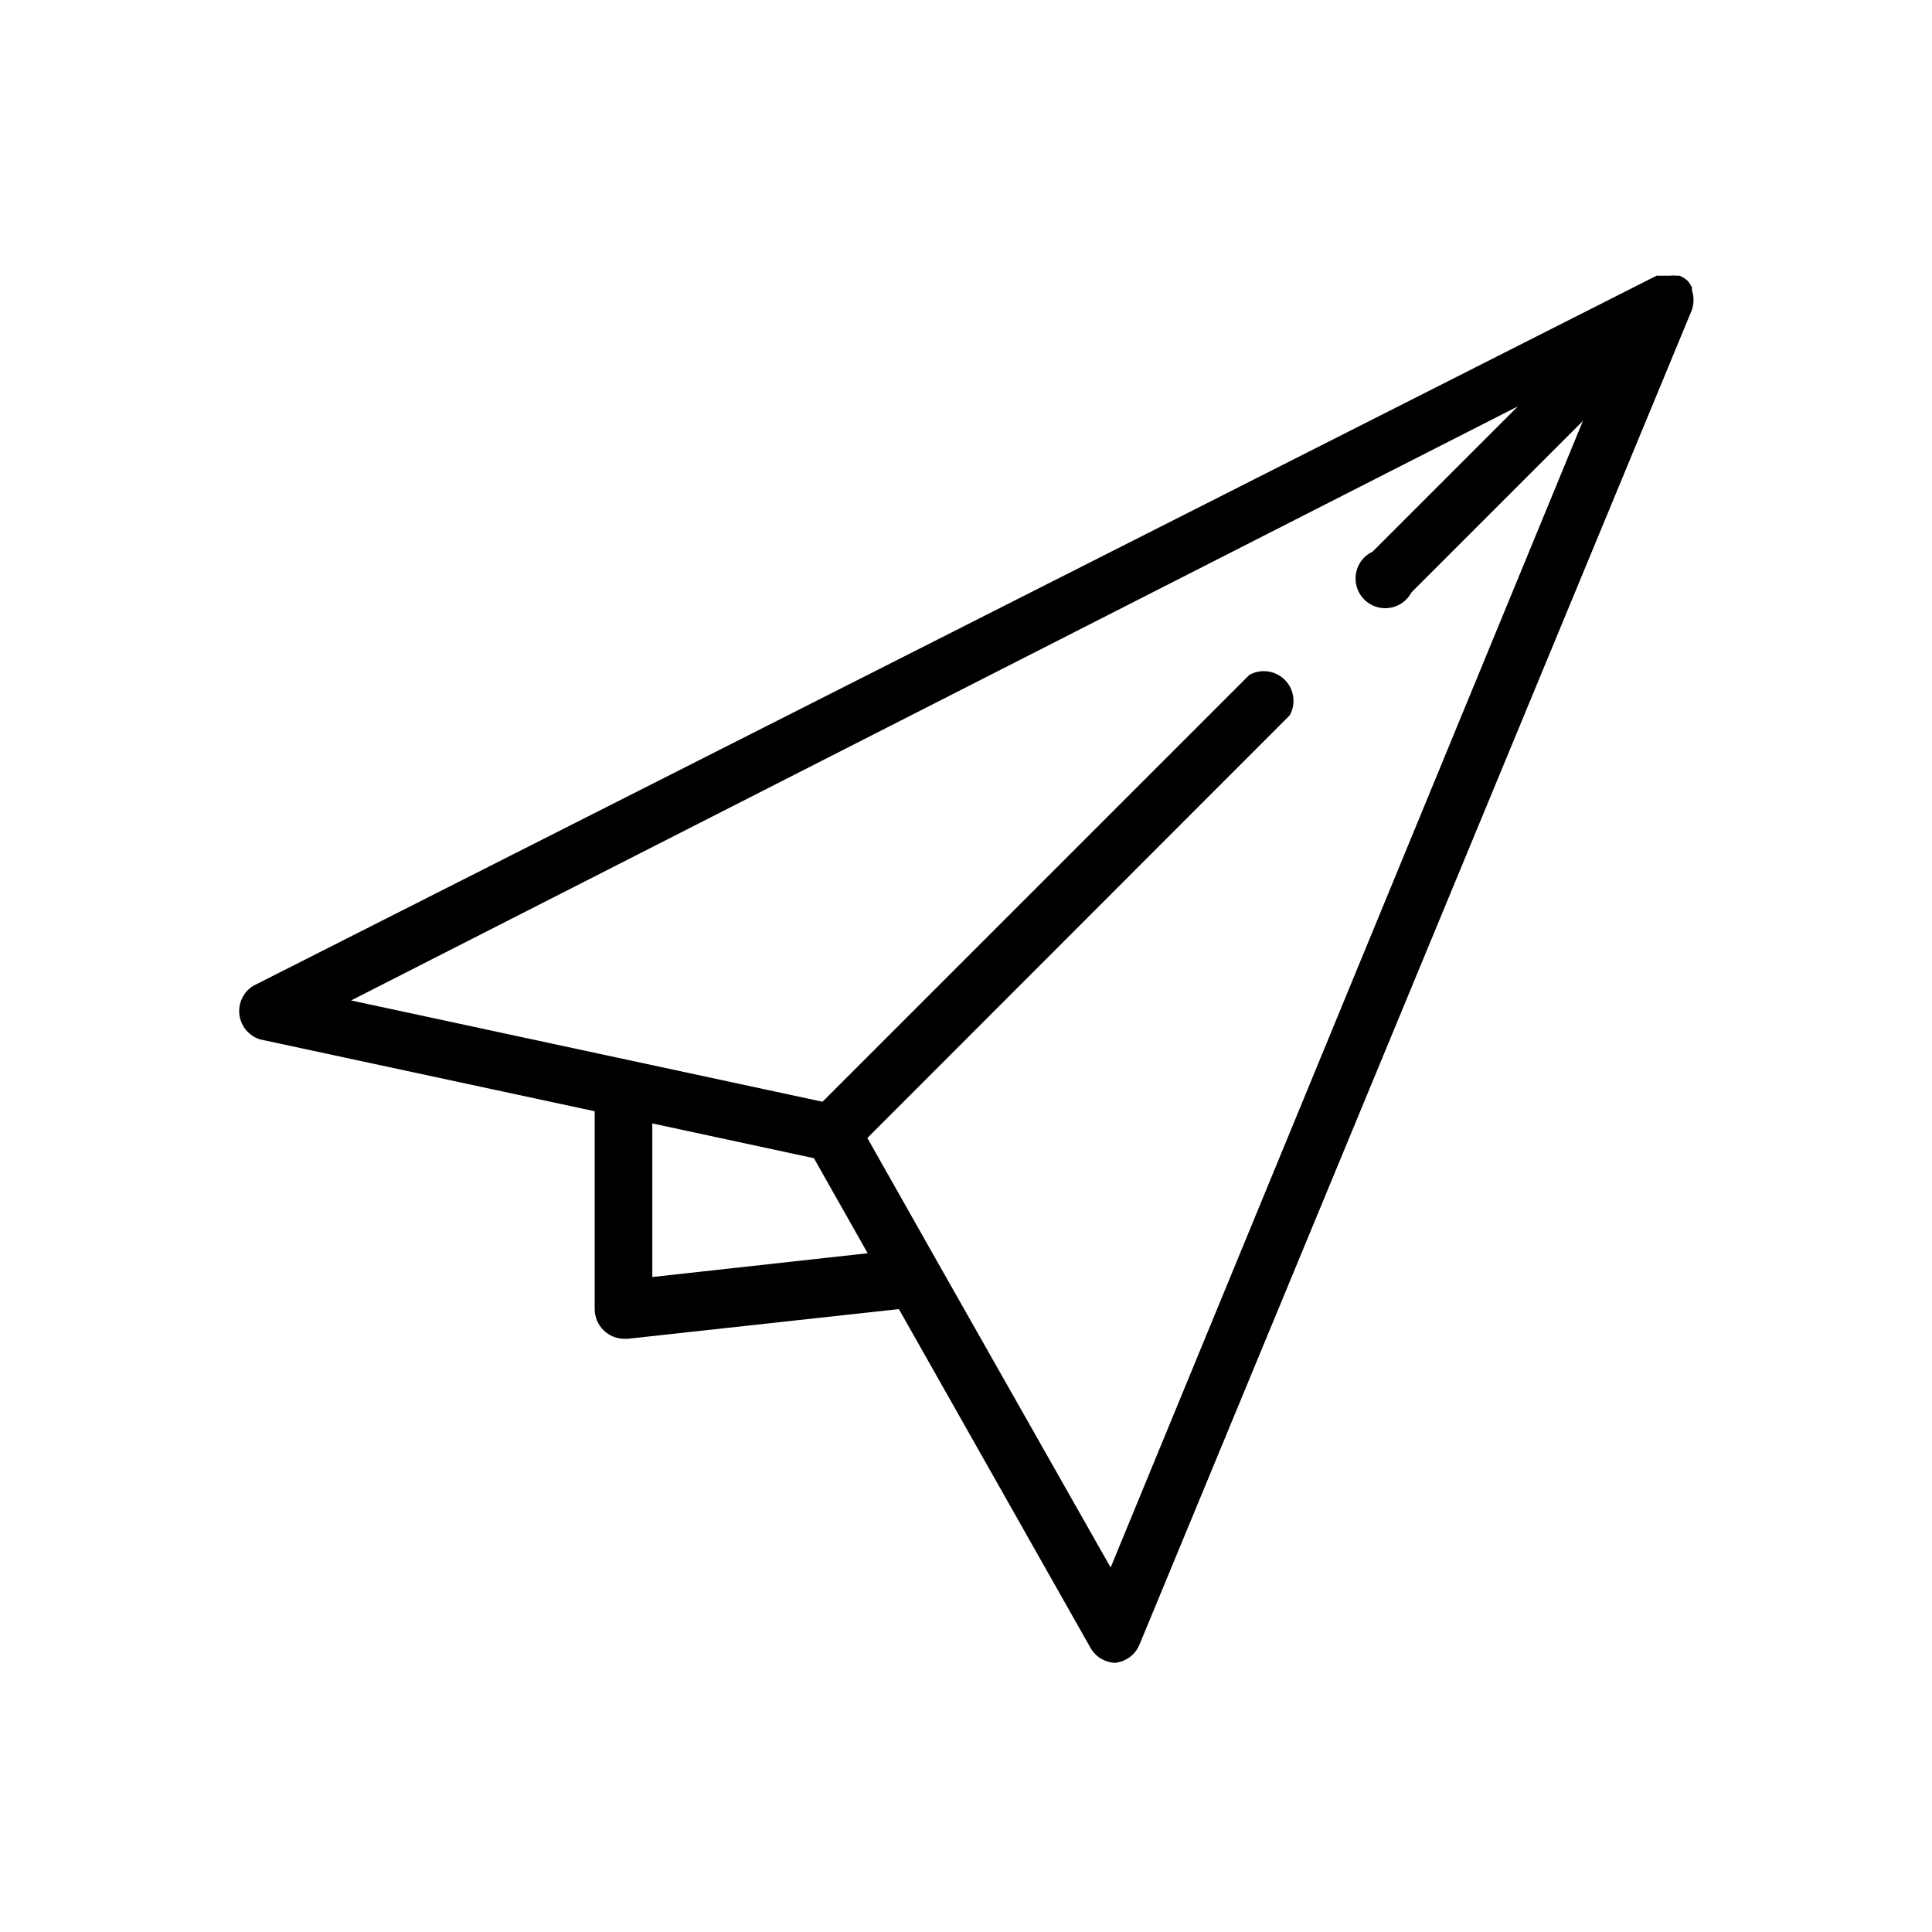
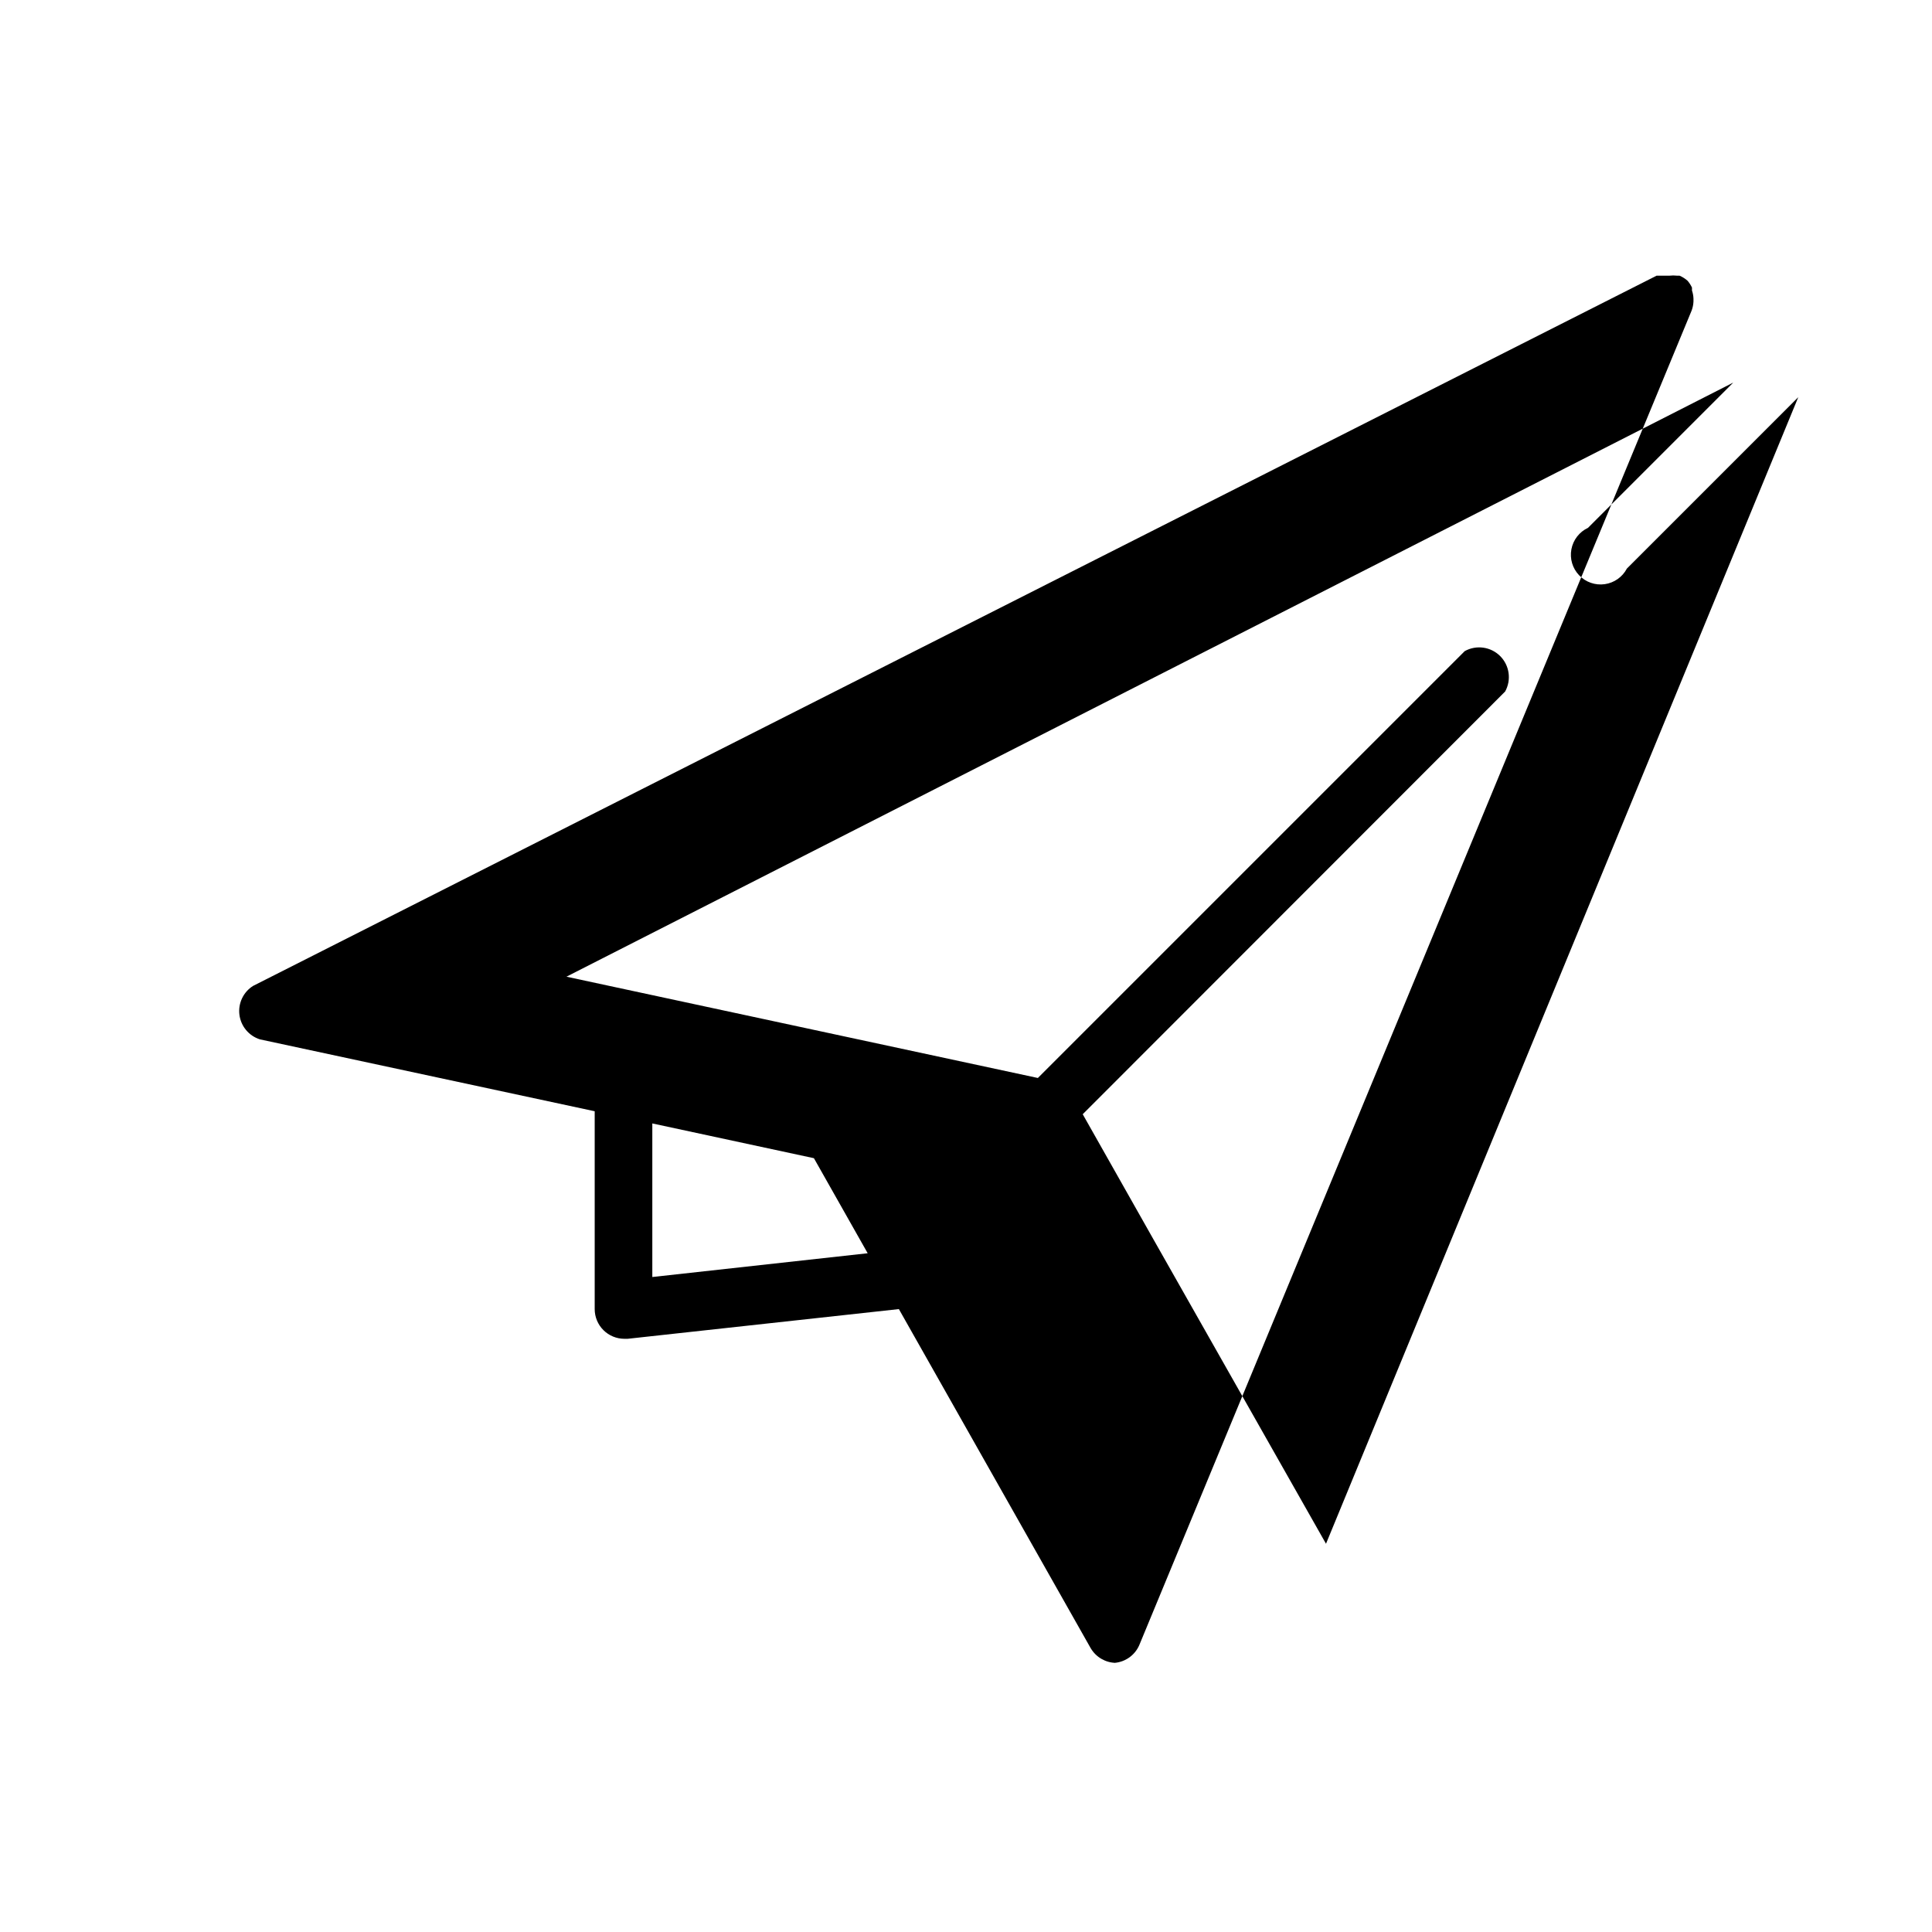
<svg xmlns="http://www.w3.org/2000/svg" fill="#000000" width="800px" height="800px" version="1.1" viewBox="144 144 512 512">
-   <path d="m592.39 220.99v-0.789 0.004c-0.309-0.656-0.707-1.266-1.18-1.812-0.633-0.559-1.352-1.008-2.125-1.34h-0.711c-0.625-0.074-1.262-0.074-1.887 0h-3.465l-371.95 188.22c-2.598 1.629-4.008 4.621-3.621 7.664 0.391 3.039 2.508 5.578 5.43 6.504l88.719 19.051v52.43c0 2.086 0.828 4.09 2.305 5.566 1.477 1.477 3.481 2.305 5.566 2.305h0.867l71.871-7.871 50.852 89.898h0.004c1.387 2.34 3.887 3.801 6.609 3.856h-0.312c2.863-0.238 5.367-2.019 6.531-4.644l146.42-353.77c0.277-0.758 0.438-1.555 0.473-2.359 0.012-0.262 0.012-0.527 0-0.789-0.027-0.723-0.16-1.438-0.395-2.125zm-275.52 261.43v-40.699l42.824 9.211 14.25 25.191zm121.46 76.988-45.738-80.688-18.734-33.141 111.94-112.02c1.707-3.074 1.172-6.906-1.312-9.395-2.488-2.484-6.32-3.019-9.395-1.312l-113.12 113.12-124.93-26.844 309.21-157.44-38.496 38.496c-2.293 1.074-3.93 3.191-4.394 5.684-0.469 2.488 0.297 5.055 2.047 6.883 1.75 1.832 4.277 2.711 6.789 2.356 2.508-0.352 4.695-1.895 5.871-4.137l45.422-45.422z" />
+   <path d="m592.39 220.99v-0.789 0.004c-0.309-0.656-0.707-1.266-1.18-1.812-0.633-0.559-1.352-1.008-2.125-1.34h-0.711c-0.625-0.074-1.262-0.074-1.887 0h-3.465l-371.95 188.22c-2.598 1.629-4.008 4.621-3.621 7.664 0.391 3.039 2.508 5.578 5.43 6.504l88.719 19.051v52.43c0 2.086 0.828 4.09 2.305 5.566 1.477 1.477 3.481 2.305 5.566 2.305h0.867l71.871-7.871 50.852 89.898h0.004c1.387 2.34 3.887 3.801 6.609 3.856h-0.312c2.863-0.238 5.367-2.019 6.531-4.644l146.42-353.77c0.277-0.758 0.438-1.555 0.473-2.359 0.012-0.262 0.012-0.527 0-0.789-0.027-0.723-0.16-1.438-0.395-2.125zm-275.52 261.43v-40.699l42.824 9.211 14.25 25.191m121.46 76.988-45.738-80.688-18.734-33.141 111.94-112.02c1.707-3.074 1.172-6.906-1.312-9.395-2.488-2.484-6.32-3.019-9.395-1.312l-113.12 113.12-124.93-26.844 309.21-157.44-38.496 38.496c-2.293 1.074-3.93 3.191-4.394 5.684-0.469 2.488 0.297 5.055 2.047 6.883 1.75 1.832 4.277 2.711 6.789 2.356 2.508-0.352 4.695-1.895 5.871-4.137l45.422-45.422z" />
</svg>